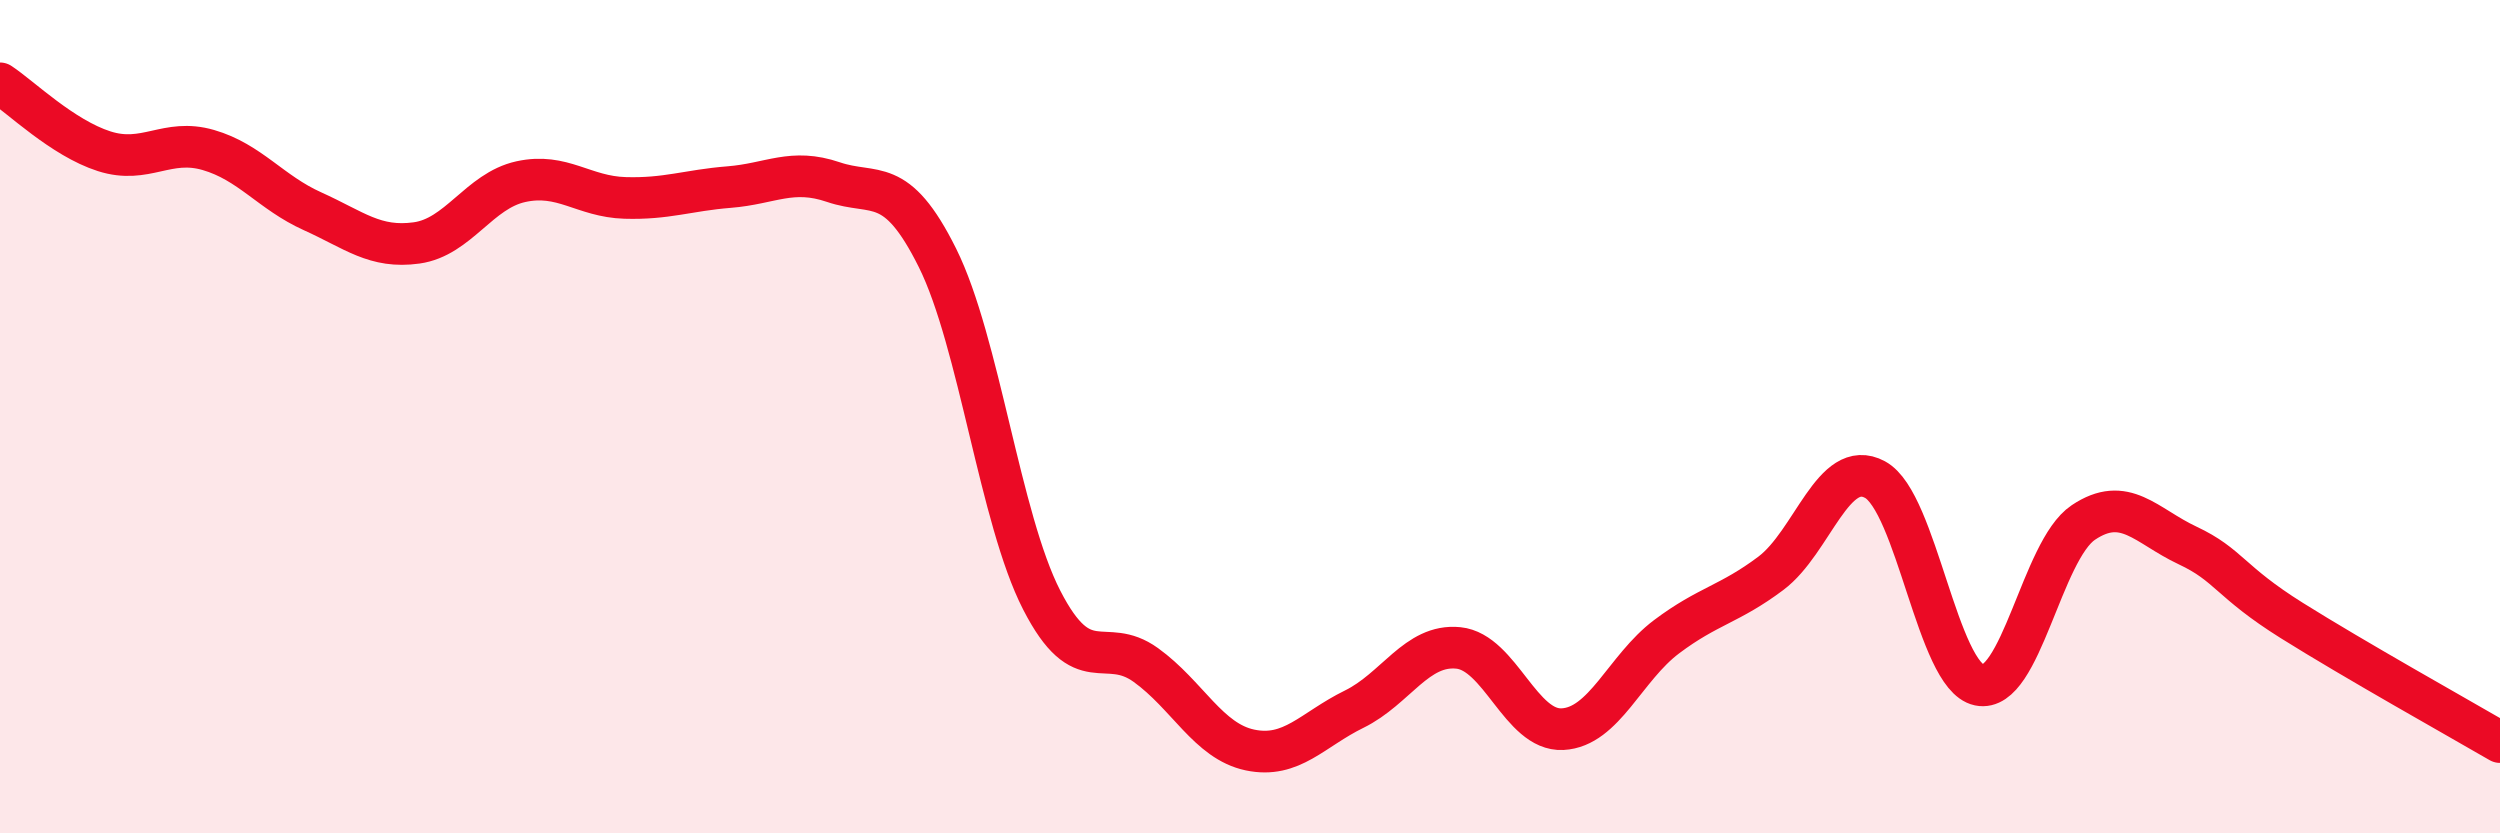
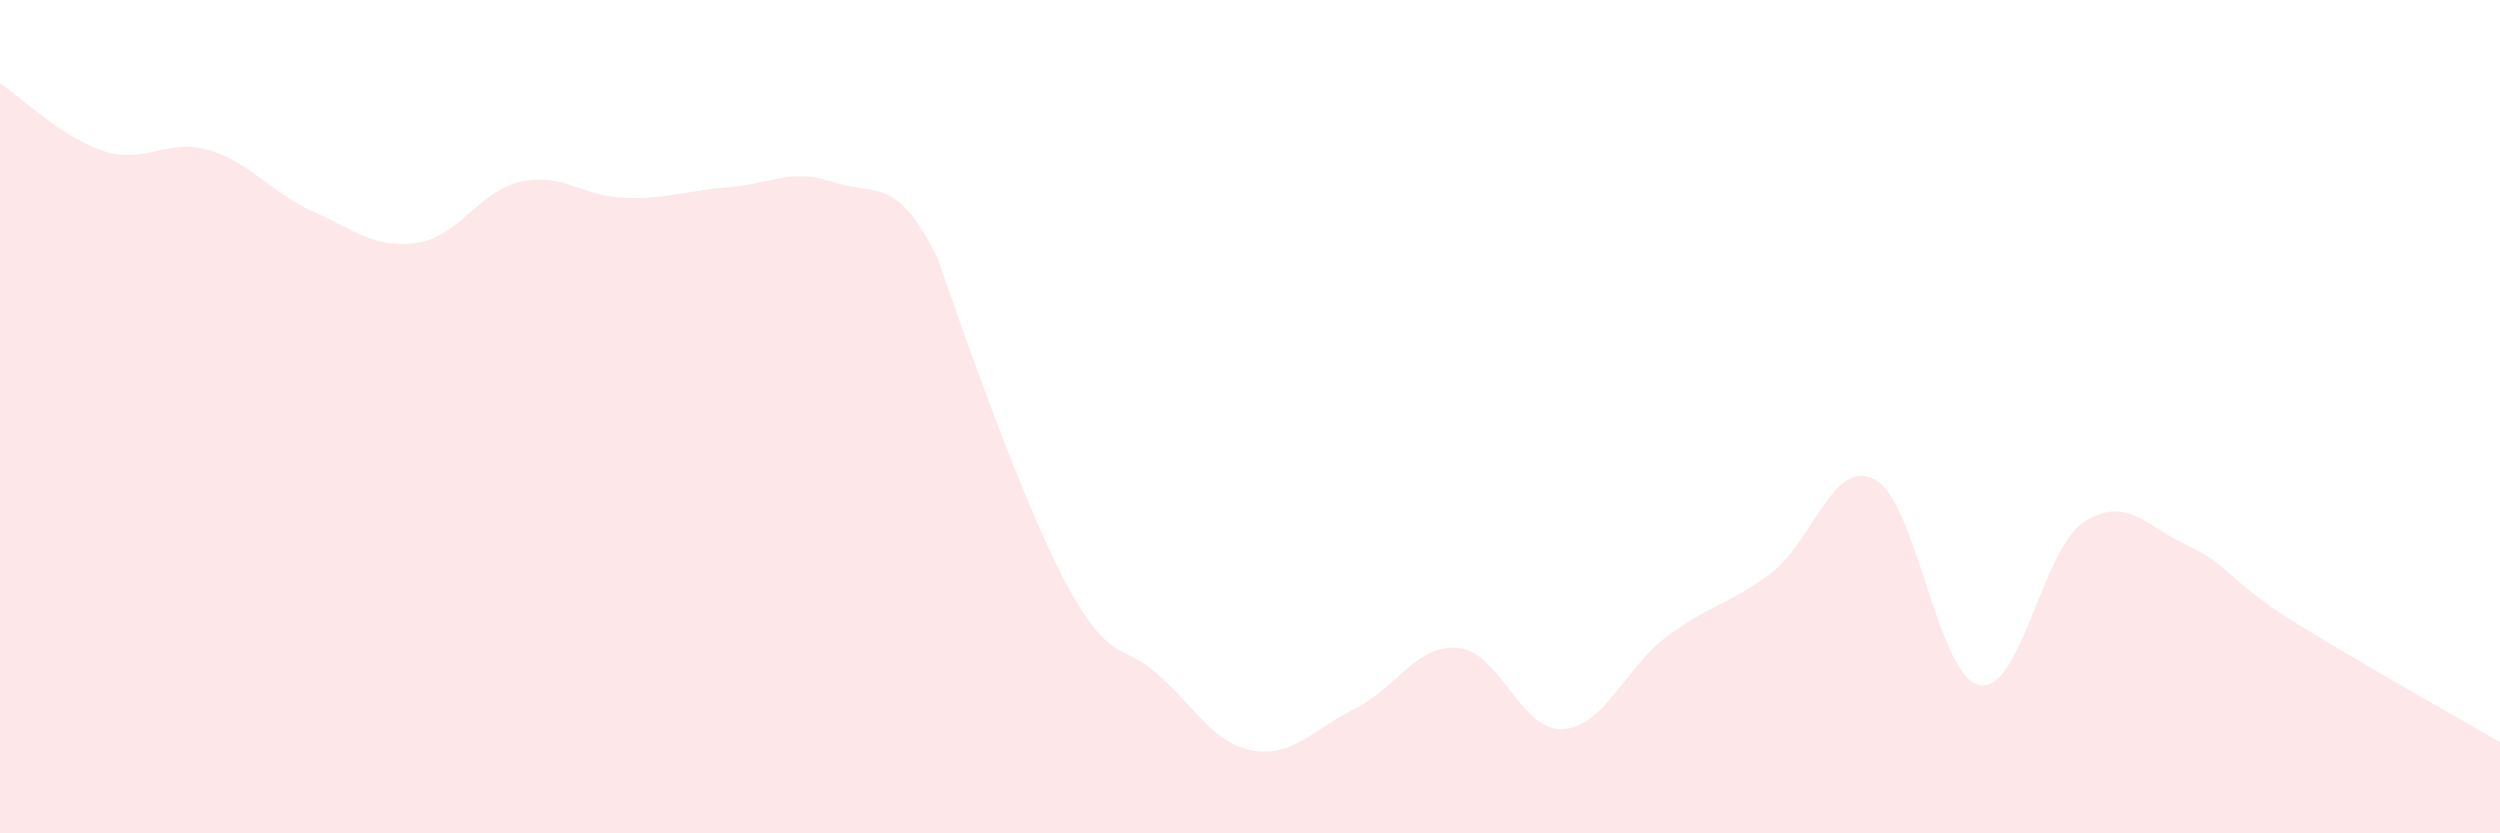
<svg xmlns="http://www.w3.org/2000/svg" width="60" height="20" viewBox="0 0 60 20">
-   <path d="M 0,2 C 0.5,2.33 1.5,3.31 2.5,3.63 C 3.5,3.95 4,3.31 5,3.6 C 6,3.89 6.5,4.62 7.5,5.07 C 8.5,5.52 9,5.97 10,5.83 C 11,5.69 11.5,4.58 12.5,4.36 C 13.5,4.14 14,4.72 15,4.75 C 16,4.78 16.5,4.57 17.5,4.49 C 18.5,4.41 19,4.03 20,4.37 C 21,4.71 21.5,4.18 22.5,6.19 C 23.5,8.2 24,12.45 25,14.4 C 26,16.35 26.5,15.24 27.5,15.96 C 28.5,16.68 29,17.79 30,18 C 31,18.21 31.5,17.51 32.5,17.02 C 33.5,16.53 34,15.45 35,15.55 C 36,15.65 36.5,17.55 37.5,17.5 C 38.5,17.45 39,16.03 40,15.28 C 41,14.53 41.5,14.51 42.5,13.76 C 43.5,13.01 44,10.97 45,11.51 C 46,12.05 46.5,16.23 47.5,16.44 C 48.5,16.65 49,13.21 50,12.54 C 51,11.87 51.5,12.62 52.5,13.09 C 53.5,13.56 53.5,13.95 55,14.89 C 56.5,15.83 59,17.23 60,17.81L60 20L0 20Z" fill="#EB0A25" opacity="0.1" stroke-linecap="round" stroke-linejoin="round" />
-   <path d="M 0,2 C 0.5,2.33 1.5,3.31 2.5,3.63 C 3.5,3.95 4,3.31 5,3.6 C 6,3.89 6.5,4.62 7.5,5.07 C 8.5,5.52 9,5.97 10,5.83 C 11,5.69 11.5,4.58 12.5,4.36 C 13.5,4.14 14,4.72 15,4.75 C 16,4.78 16.5,4.57 17.5,4.49 C 18.5,4.41 19,4.03 20,4.37 C 21,4.71 21.5,4.18 22.5,6.19 C 23.5,8.2 24,12.45 25,14.4 C 26,16.35 26.5,15.24 27.5,15.96 C 28.5,16.68 29,17.79 30,18 C 31,18.21 31.5,17.51 32.5,17.02 C 33.5,16.53 34,15.45 35,15.55 C 36,15.65 36.5,17.55 37.5,17.5 C 38.5,17.45 39,16.03 40,15.28 C 41,14.53 41.5,14.51 42.5,13.76 C 43.5,13.01 44,10.97 45,11.51 C 46,12.05 46.5,16.23 47.5,16.44 C 48.5,16.65 49,13.21 50,12.54 C 51,11.87 51.5,12.62 52.5,13.09 C 53.5,13.56 53.5,13.95 55,14.89 C 56.5,15.83 59,17.23 60,17.81" stroke="#EB0A25" stroke-width="1" fill="none" stroke-linecap="round" stroke-linejoin="round" />
+   <path d="M 0,2 C 0.5,2.33 1.5,3.31 2.5,3.63 C 3.5,3.95 4,3.31 5,3.6 C 6,3.89 6.5,4.62 7.5,5.07 C 8.5,5.52 9,5.97 10,5.83 C 11,5.69 11.5,4.58 12.5,4.36 C 13.5,4.14 14,4.72 15,4.75 C 16,4.78 16.5,4.57 17.5,4.49 C 18.5,4.41 19,4.03 20,4.37 C 21,4.71 21.5,4.18 22.5,6.19 C 26,16.35 26.5,15.24 27.5,15.96 C 28.5,16.68 29,17.79 30,18 C 31,18.21 31.5,17.51 32.5,17.02 C 33.5,16.53 34,15.45 35,15.55 C 36,15.65 36.5,17.55 37.5,17.5 C 38.5,17.45 39,16.03 40,15.28 C 41,14.53 41.5,14.51 42.5,13.76 C 43.5,13.01 44,10.97 45,11.51 C 46,12.05 46.5,16.23 47.5,16.44 C 48.5,16.65 49,13.21 50,12.54 C 51,11.87 51.5,12.62 52.5,13.09 C 53.5,13.56 53.5,13.95 55,14.89 C 56.5,15.83 59,17.23 60,17.81L60 20L0 20Z" fill="#EB0A25" opacity="0.1" stroke-linecap="round" stroke-linejoin="round" />
</svg>